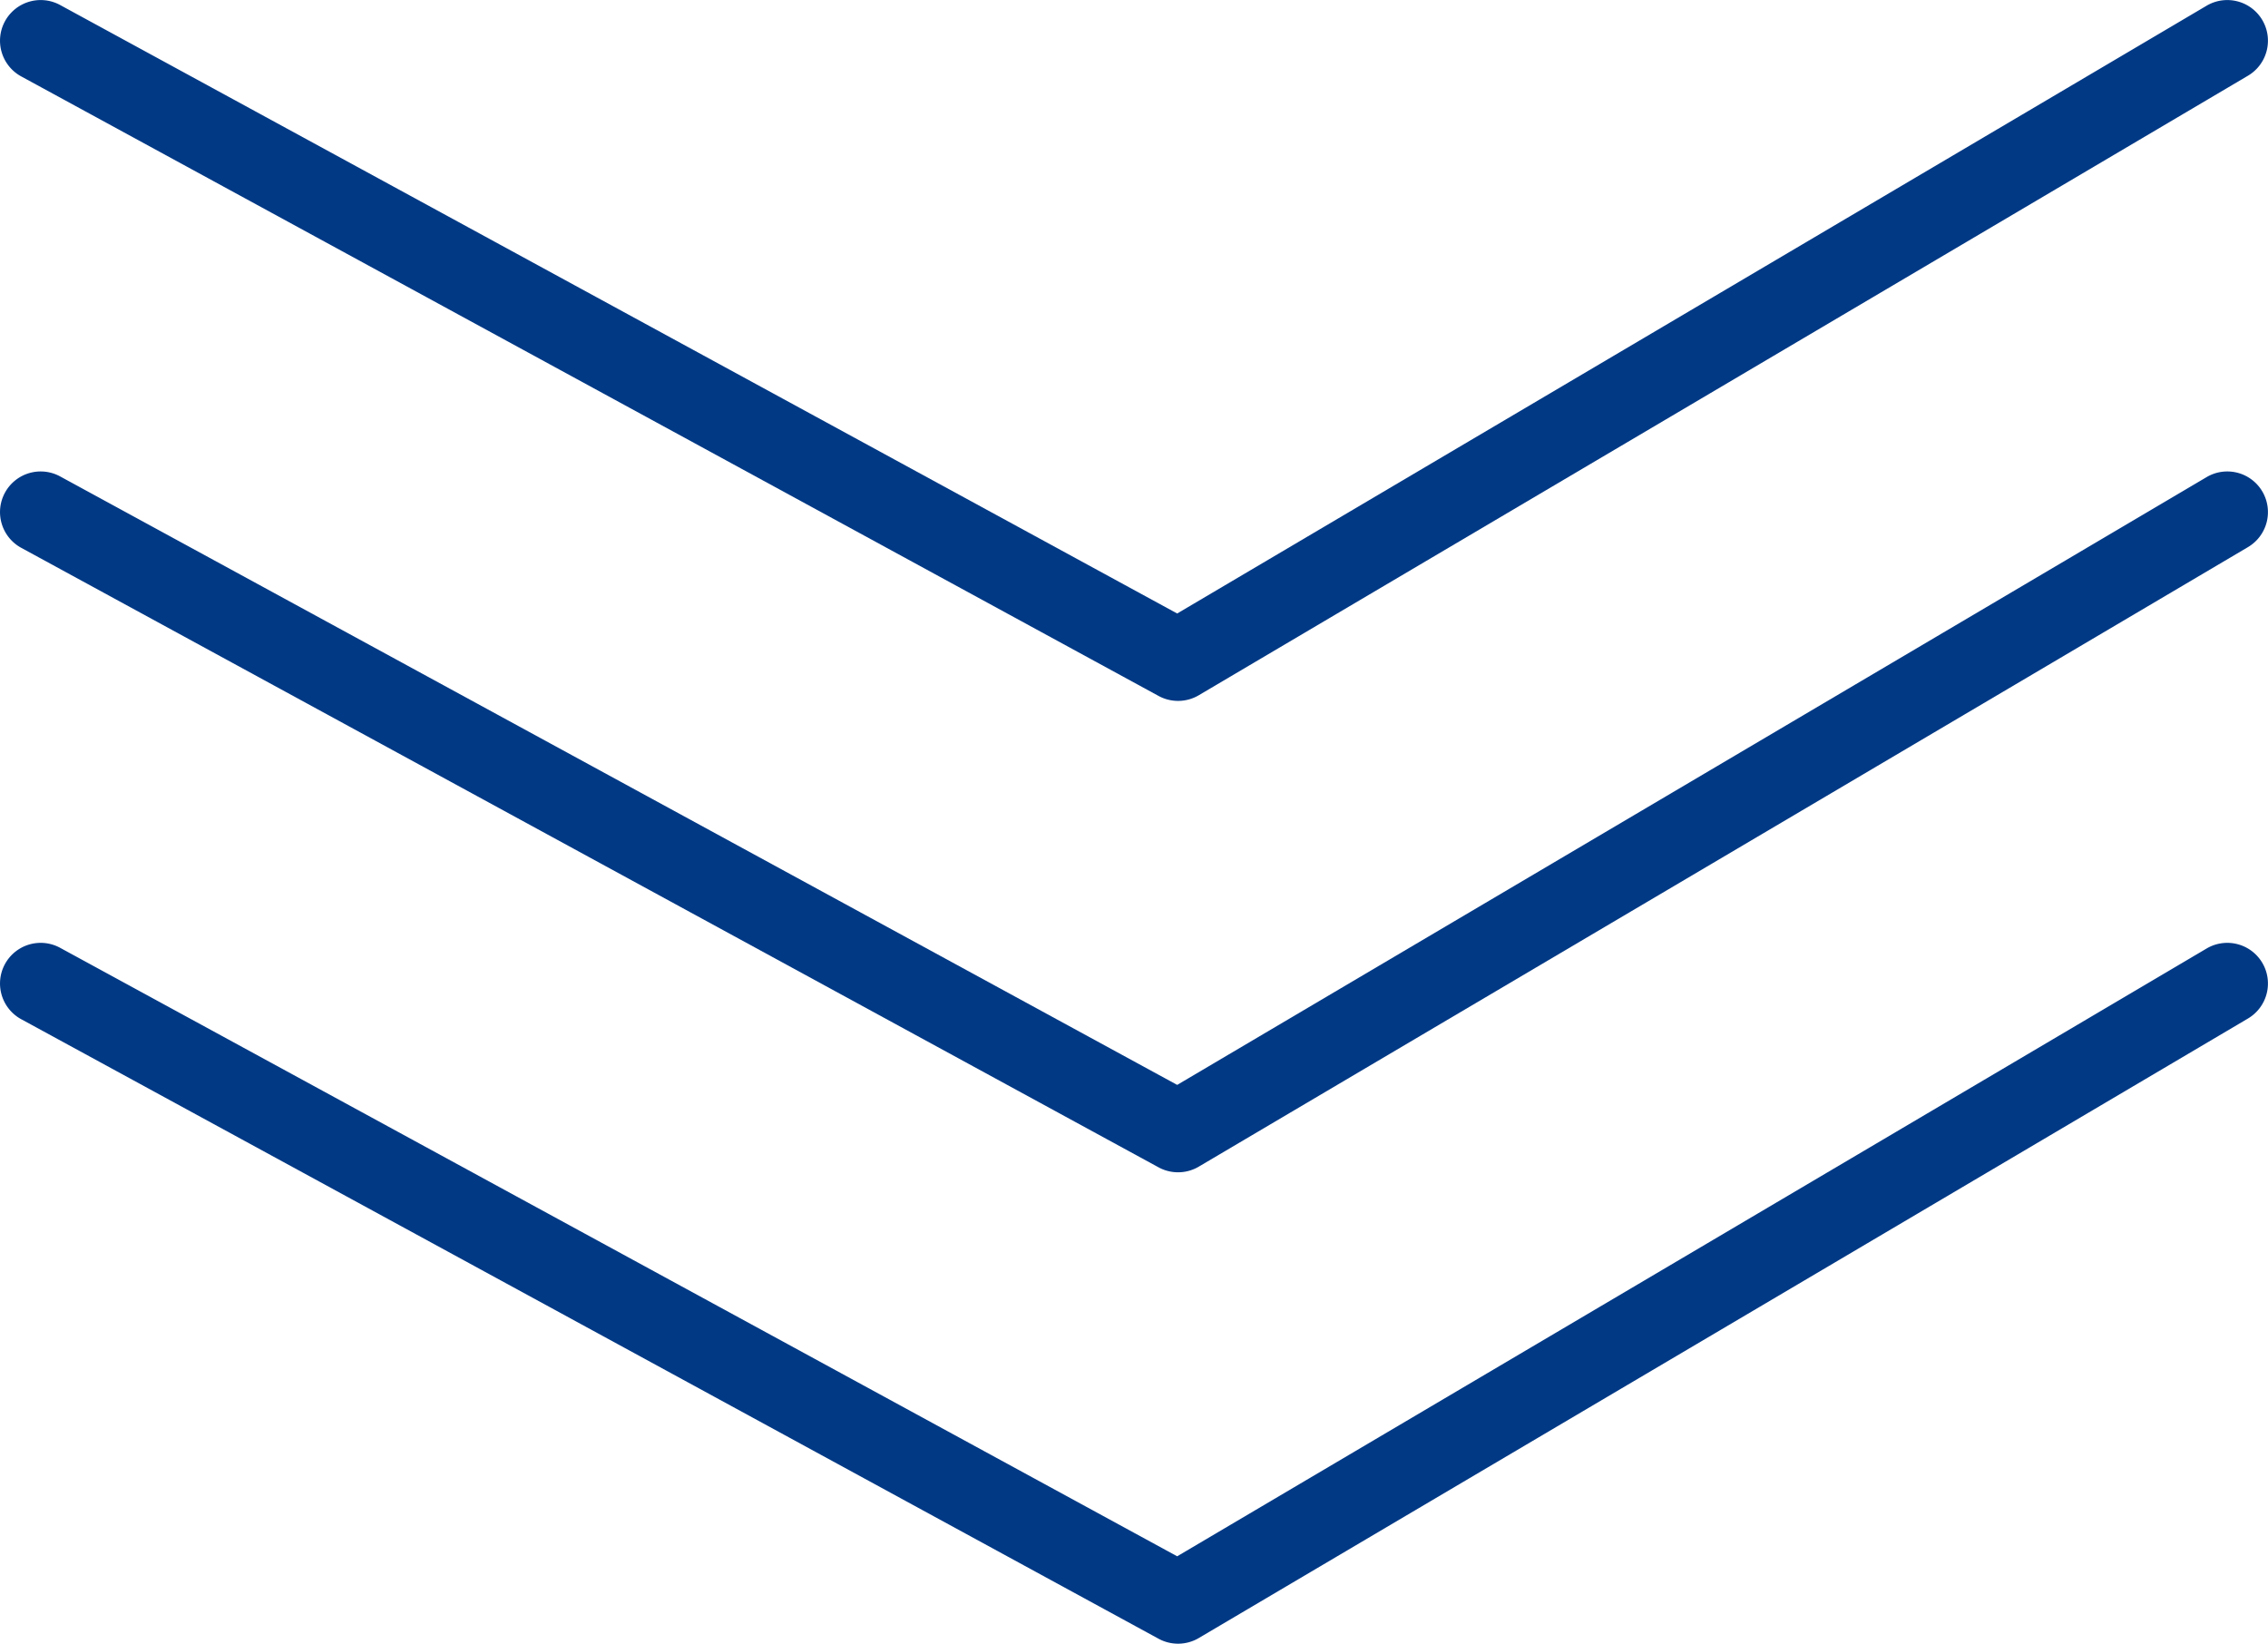
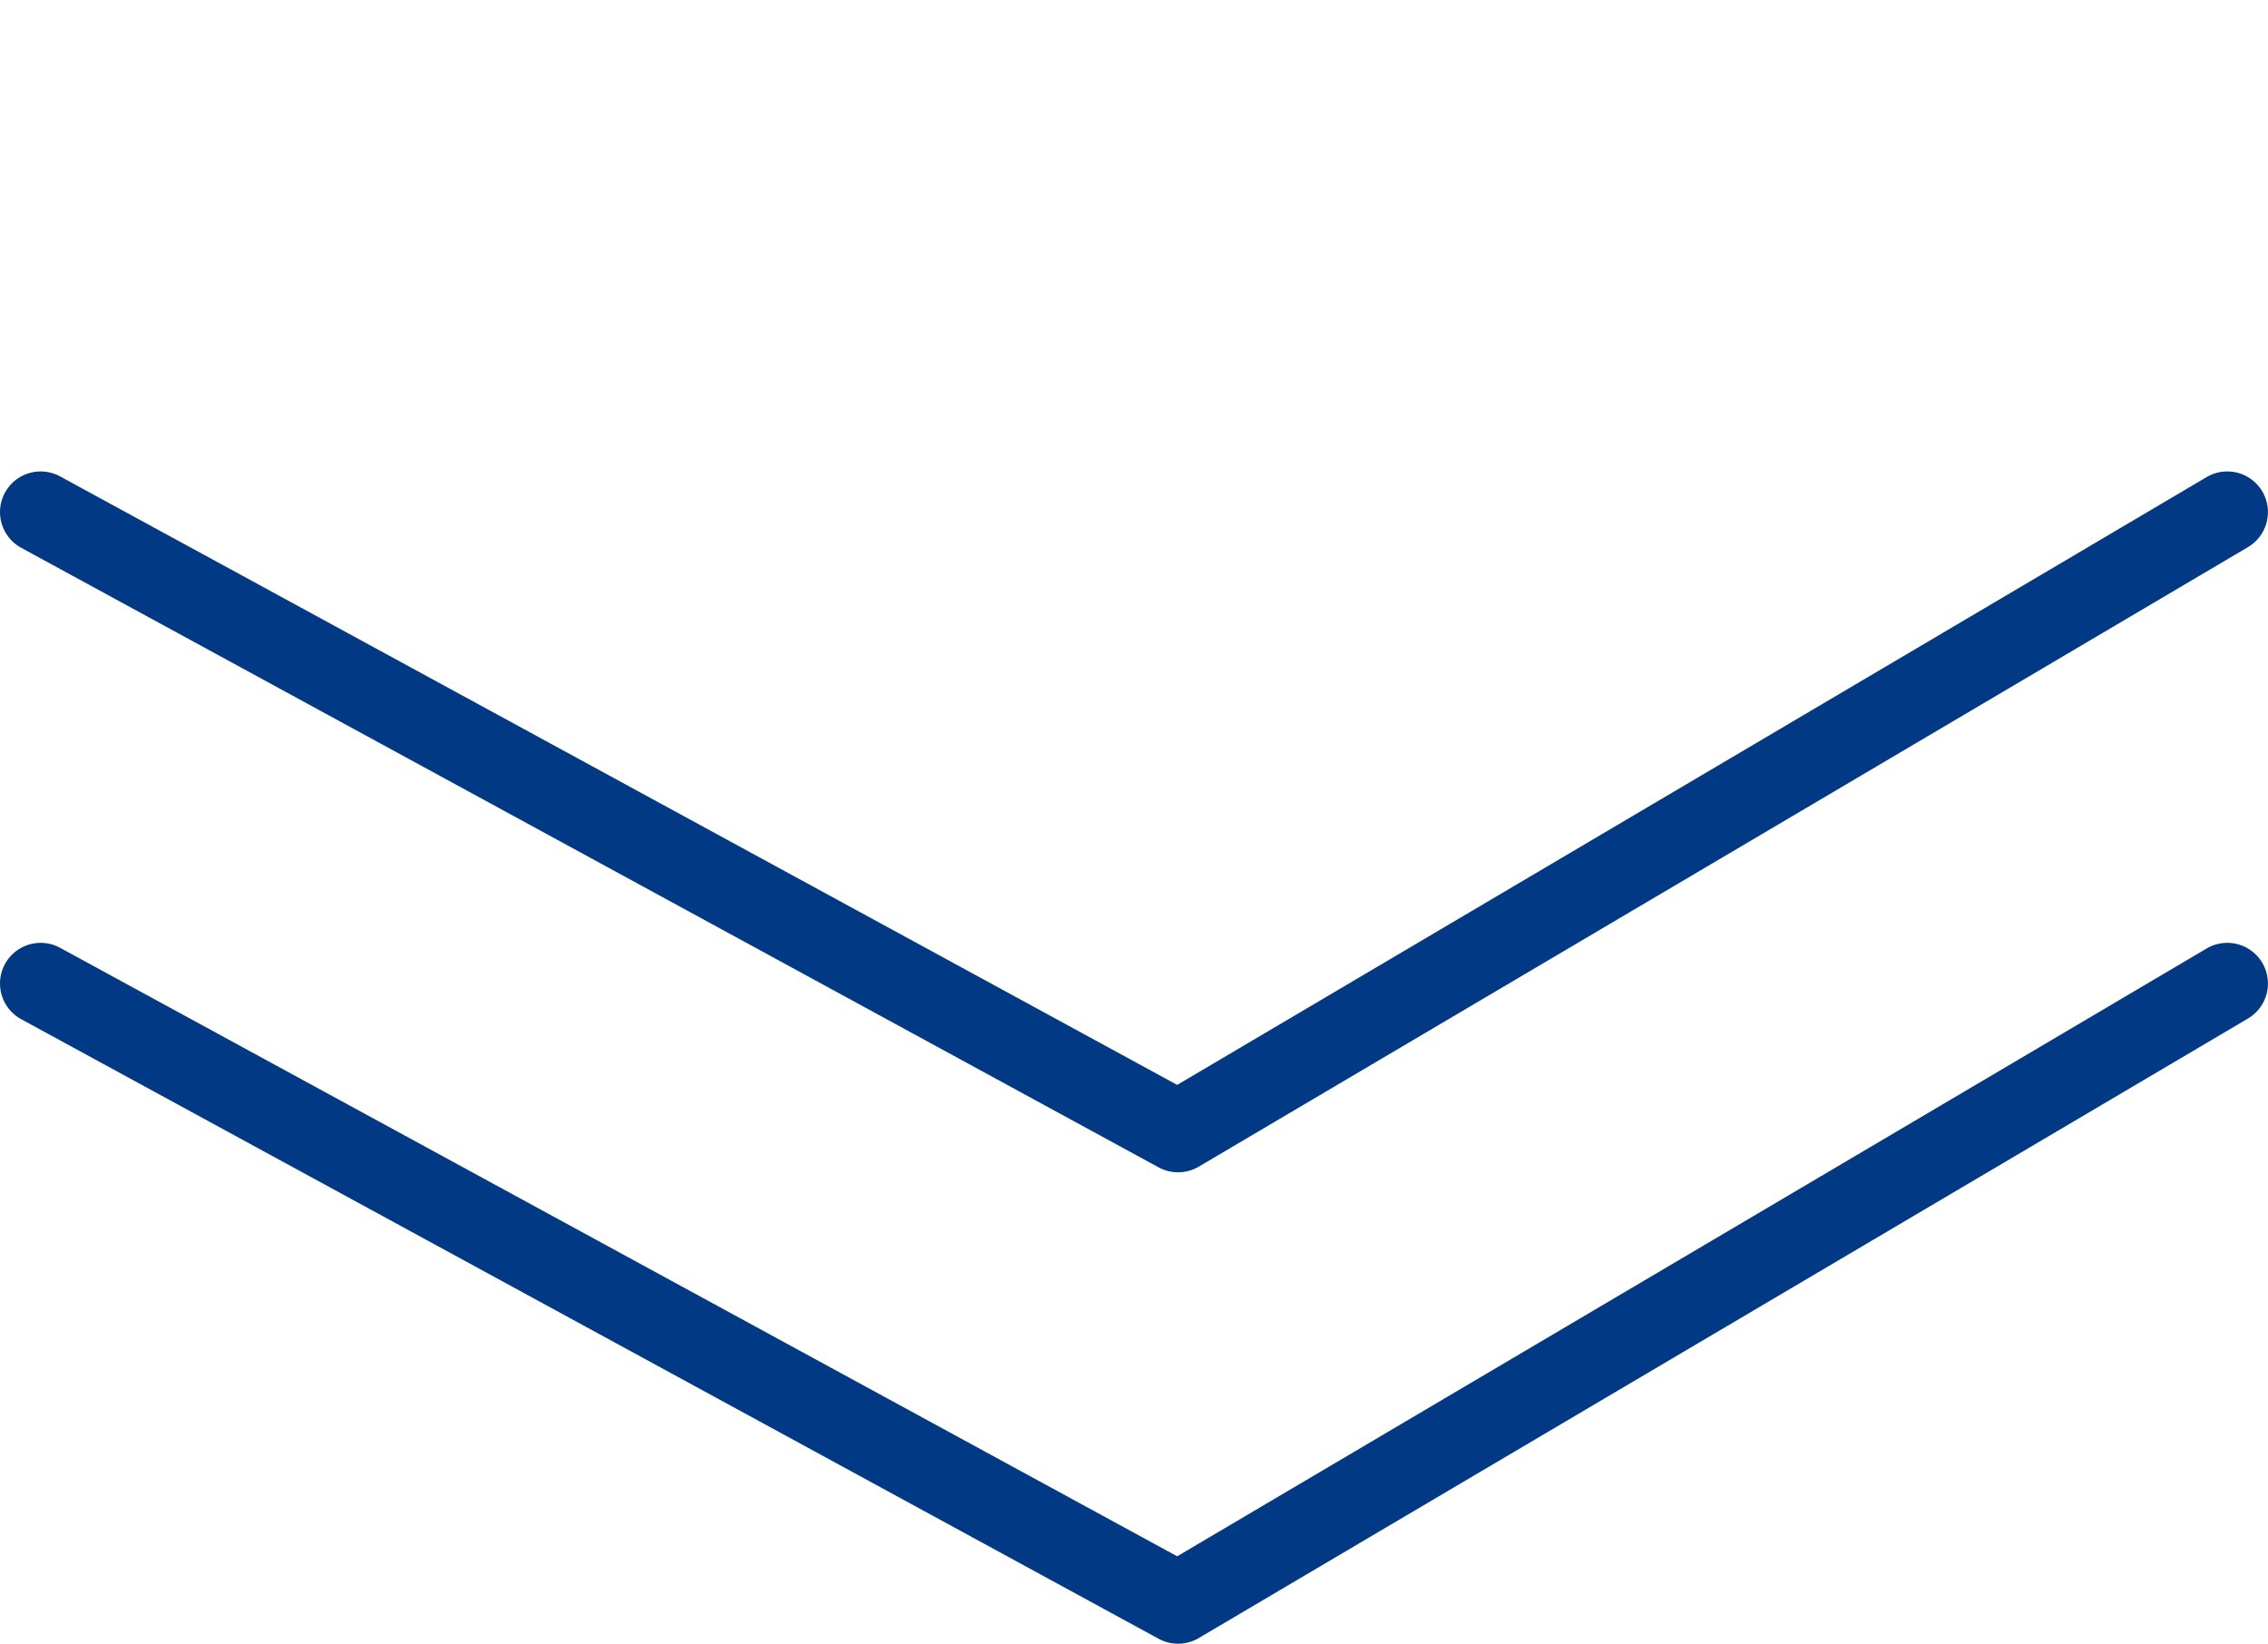
<svg xmlns="http://www.w3.org/2000/svg" width="55.772" height="40.416" viewBox="0 0 55.772 40.416">
  <g id="グループ_3753" data-name="グループ 3753" transform="translate(-582.567 -3064)">
-     <path id="パス_1790" data-name="パス 1790" d="M-2084.783,3079.52a1,1,0,0,1-.478-.122l-27.968-15.233a1,1,0,0,1-.4-1.356,1,1,0,0,1,1.356-.4l27.47,14.962,25.315-14.945a1,1,0,0,1,1.369.353,1,1,0,0,1-.353,1.369l-25.8,15.233A1,1,0,0,1-2084.783,3079.52Z" transform="translate(2696.318 1.714)" fill="#013985" />
    <path id="パス_1791" data-name="パス 1791" d="M-2084.783,3079.52a1,1,0,0,1-.478-.122l-27.968-15.233a1,1,0,0,1-.4-1.356,1,1,0,0,1,1.356-.4l27.47,14.962,25.315-14.945a1,1,0,0,1,1.369.353,1,1,0,0,1-.353,1.369l-25.8,15.233A1,1,0,0,1-2084.783,3079.52Z" transform="translate(2696.318 13.305)" fill="#013985" />
    <path id="パス_1792" data-name="パス 1792" d="M-2084.783,3079.52a1,1,0,0,1-.478-.122l-27.968-15.233a1,1,0,0,1-.4-1.356,1,1,0,0,1,1.356-.4l27.47,14.962,25.315-14.945a1,1,0,0,1,1.369.353,1,1,0,0,1-.353,1.369l-25.8,15.233A1,1,0,0,1-2084.783,3079.52Z" transform="translate(2696.318 24.896)" fill="#013985" />
  </g>
</svg>